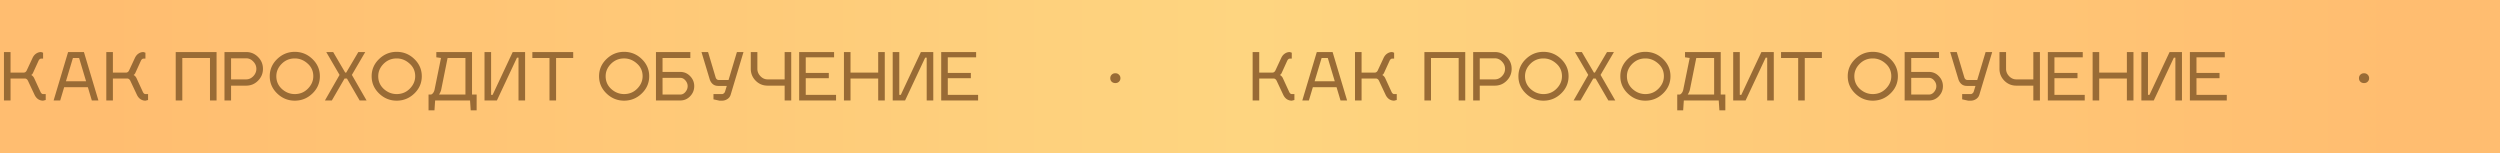
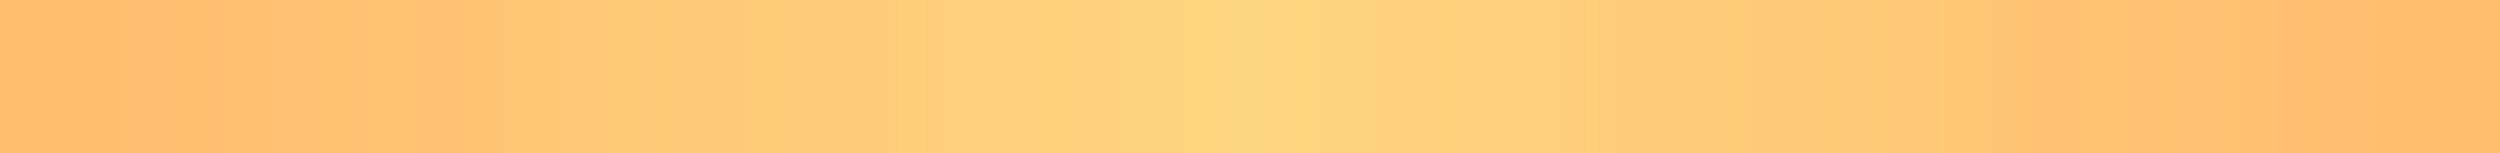
<svg xmlns="http://www.w3.org/2000/svg" width="1518" height="93" fill="none" viewBox="0 0 1518 93">
  <path fill="url(#paint0_radial)" d="M0 0h1518v93H0z" />
-   <path fill="#996B35" d="M27.76 57.12v3.6l-1.6.4a5.428 5.428 0 01-3.04-.92c-.907-.64-1.627-1.533-2.16-2.68l-3.8-8.08c-.48-1.173-1.173-1.76-2.08-1.76H6.4V61h-4V31.6h4v12.48h7.96c.907 0 1.573-.533 2-1.6l3.4-7.28c.533-1.147 1.253-2.027 2.16-2.64.933-.64 1.947-.96 3.04-.96l1.2.4v3.6h-1.2c-.667 0-1.227.52-1.68 1.56l-3.32 7.28c-.267.507-.6.867-1 1.08.827.48 1.427 1.133 1.8 1.96l3.72 8.08c.453 1.04 1.013 1.56 1.68 1.56h1.6zm11.196-4.16l-2.4 8.04h-4l8.8-29.4h9.6l8.8 29.4h-4l-2.4-8.04h-14.4zm5.32-17.76l-4.24 14.16h12.24l-4.24-14.16h-3.76zm45.632 21.92v3.6l-1.6.4a5.428 5.428 0 01-3.04-.92c-.906-.64-1.626-1.533-2.16-2.68l-3.8-8.08c-.48-1.173-1.173-1.76-2.08-1.76h-8.68V61h-4V31.6h4v12.48h7.96c.907 0 1.574-.533 2-1.6l3.4-7.28c.534-1.147 1.254-2.027 2.16-2.64.934-.64 1.947-.96 3.04-.96l1.2.4v3.6h-1.2c-.666 0-1.226.52-1.68 1.56l-3.32 7.28c-.266.507-.6.867-1 1.08.827.48 1.427 1.133 1.8 1.96l3.72 8.08c.454 1.04 1.014 1.56 1.68 1.56h1.6zM106.697 61V31.6h24.8V61h-4V35.2h-16.8V61h-4zm29.609 0V31.6h13.16c2.827 0 5.227 1 7.2 3 2 1.973 3 4.373 3 7.2 0 2.8-1 5.2-3 7.2-1.973 2-4.373 3-7.2 3h-9.16v9h-4zm13.16-25.6h-9.16v12.8h9.16c1.627 0 3.067-.64 4.32-1.92 1.254-1.307 1.88-2.8 1.88-4.48 0-1.68-.626-3.16-1.88-4.44-1.226-1.307-2.666-1.96-4.32-1.96zm29.524.08c-3.12 0-5.773 1.093-7.96 3.28-2.16 2.187-3.24 4.693-3.24 7.52 0 3.093 1.134 5.68 3.4 7.76 2.294 2.053 4.894 3.08 7.8 3.08 3.147 0 5.8-1.093 7.96-3.28 2.187-2.213 3.28-4.733 3.28-7.56 0-3.12-1.16-5.693-3.48-7.72-2.293-2.053-4.88-3.08-7.76-3.08zm0-4c4.134 0 7.707 1.453 10.72 4.36 3.014 2.907 4.52 6.387 4.52 10.44 0 4.08-1.506 7.573-4.52 10.48-3.013 2.907-6.586 4.36-10.72 4.36-4.106 0-7.666-1.453-10.68-4.36-3.013-2.907-4.52-6.4-4.52-10.48 0-4.053 1.507-7.533 4.52-10.44 3.014-2.907 6.574-4.36 10.68-4.36zM218.378 61l-7.72-13.32h-1.44L201.498 61h-4.2l8.88-15.52-8.08-13.88h4.2l7.32 12.48h.6l7.36-12.48h4.2l-8.12 13.88 8.92 15.52h-4.2zm22.487-25.52c-3.12 0-5.773 1.093-7.96 3.28-2.16 2.187-3.24 4.693-3.24 7.52 0 3.093 1.134 5.68 3.4 7.76 2.294 2.053 4.894 3.08 7.8 3.08 3.147 0 5.8-1.093 7.96-3.28 2.187-2.213 3.28-4.733 3.28-7.56 0-3.12-1.16-5.693-3.48-7.72-2.293-2.053-4.88-3.08-7.76-3.08zm0-4c4.134 0 7.707 1.453 10.72 4.36 3.014 2.907 4.52 6.387 4.52 10.44 0 4.08-1.506 7.573-4.52 10.48-3.013 2.907-6.586 4.36-10.72 4.36-4.106 0-7.666-1.453-10.68-4.36-3.013-2.907-4.52-6.4-4.52-10.48 0-4.053 1.507-7.533 4.52-10.44 3.014-2.907 6.574-4.36 10.68-4.36zm19.348 25.92h1.36c.4 0 .826-.267 1.28-.8.48-.56.813-1.267 1-2.12l3.92-19.28-2.84-.4v-3.2h21.68v25.8h2.8V67h-3.6l-.4-6h-21.2l-.4 6h-3.6v-9.6zm6.36 0h16.04V35.2h-10.84l-3.88 19.28c-.214.933-.654 1.907-1.32 2.92zM313.917 35l-12.2 26h-7.52V31.6h4v26h.92l12.2-26h7.52V61h-4V35h-.92zm23.733.2V61h-4V35.2h-10.4v-3.6h24.8v3.6h-10.4zm41.301.28c-3.12 0-5.773 1.093-7.96 3.28-2.16 2.187-3.24 4.693-3.24 7.52 0 3.093 1.134 5.68 3.4 7.76 2.294 2.053 4.894 3.08 7.8 3.08 3.147 0 5.8-1.093 7.96-3.28 2.187-2.213 3.28-4.733 3.28-7.56 0-3.12-1.16-5.693-3.48-7.72-2.293-2.053-4.88-3.08-7.76-3.08zm0-4c4.134 0 7.707 1.453 10.72 4.36 3.014 2.907 4.52 6.387 4.52 10.44 0 4.08-1.506 7.573-4.52 10.48-3.013 2.907-6.586 4.36-10.72 4.36-4.106 0-7.666-1.453-10.68-4.36-3.013-2.907-4.52-6.4-4.52-10.48 0-4.053 1.507-7.533 4.52-10.44 3.014-2.907 6.574-4.36 10.68-4.36zM398.298 61V31.6h20.88v3.6h-16.88v8.48h10.84c2.294 0 4.267.853 5.92 2.56 1.654 1.707 2.48 3.733 2.48 6.08s-.826 4.387-2.48 6.12c-1.653 1.707-3.626 2.56-5.92 2.56h-14.84zm4-13.72V57.4h10.84c1.174 0 2.2-.533 3.08-1.6.88-1.067 1.32-2.227 1.32-3.48 0-1.253-.44-2.4-1.32-3.44-.88-1.067-1.906-1.6-3.08-1.6h-10.84zm36.167 13.84h-1.6l-3.64-.8v-3.2h5.24c.347 0 .694-.147 1.04-.44.374-.293.627-.667.76-1.12l1.04-3.4h-5.2c-1.333 0-2.44-.373-3.32-1.12-.853-.747-1.466-1.707-1.84-2.88l-5-16.56h4l4.64 15.52c.134.4.36.747.68 1.04.347.267.707.4 1.08.4h6.04l5.08-16.96h4l-7.8 25.92c-.32 1.093-.986 1.973-2 2.64-1.013.64-2.08.96-3.2.96zm17.412-29.52h4v10.2c0 1.68.626 3.173 1.88 4.48 1.253 1.28 2.693 1.92 4.32 1.92h10.36V31.6h4V61h-4v-9h-10.36c-2.827 0-5.24-1-7.24-3-1.974-2-2.96-4.4-2.96-7.2V31.6zm33.375 26h18.4V61h-22.4V31.6h21.2v3.2h-17.2v9.48h14v3.2h-14V57.6zm27.187-13.52h16.8V31.6h4V61h-4V47.68h-16.8V61h-4V31.6h4v12.48zM561.768 35l-12.2 26h-7.52V31.6h4v26h.92l12.2-26h7.52V61h-4V35h-.92zm13.734 22.6h18.4V61h-22.4V31.6h21.2v3.2h-17.2v9.48h14v3.2h-14V57.6zm103.94-12.24c.587.56.88 1.267.88 2.12 0 .853-.293 1.56-.88 2.12-.56.56-1.293.84-2.2.84-.906 0-1.653-.28-2.24-.84-.56-.56-.84-1.267-.84-2.12 0-.853.28-1.56.84-2.12.587-.587 1.334-.88 2.24-.88.907 0 1.64.293 2.2.88zm106.521 11.76v3.6l-1.6.4a5.428 5.428 0 01-3.04-.92c-.907-.64-1.627-1.533-2.16-2.68l-3.8-8.08c-.48-1.173-1.173-1.76-2.08-1.76h-8.68V61h-4V31.6h4v12.48h7.96c.907 0 1.573-.533 2-1.6l3.4-7.28c.533-1.147 1.253-2.027 2.16-2.64.933-.64 1.947-.96 3.04-.96l1.2.4v3.6h-1.2c-.667 0-1.227.52-1.68 1.56l-3.32 7.28c-.267.507-.6.867-1 1.08.827.48 1.427 1.133 1.8 1.96l3.72 8.08c.453 1.04 1.013 1.56 1.68 1.56h1.6zm11.196-4.16l-2.4 8.04h-4l8.8-29.4h9.6l8.8 29.4h-4l-2.4-8.04h-14.4zm5.32-17.76l-4.24 14.16h12.24l-4.24-14.16h-3.76zm45.633 21.92v3.6l-1.6.4a5.426 5.426 0 01-3.04-.92c-.907-.64-1.627-1.533-2.16-2.68l-3.8-8.08c-.48-1.173-1.174-1.76-2.08-1.76h-8.68V61h-4V31.6h4v12.48h7.96c.906 0 1.573-.533 2-1.6l3.4-7.28c.533-1.147 1.253-2.027 2.16-2.64.933-.64 1.946-.96 3.04-.96l1.2.4v3.6h-1.2c-.667 0-1.227.52-1.68 1.56l-3.32 7.28c-.267.507-.6.867-1 1.08.826.48 1.426 1.133 1.8 1.96l3.72 8.08c.453 1.04 1.013 1.56 1.68 1.56h1.6zM864.9 61V31.6h24.8V61h-4V35.2h-16.8V61h-4zm29.609 0V31.6h13.16c2.827 0 5.227 1 7.2 3 2 1.973 3 4.373 3 7.2 0 2.8-1 5.2-3 7.2-1.973 2-4.373 3-7.2 3h-9.16v9h-4zm13.16-25.6h-9.16v12.8h9.16c1.627 0 3.067-.64 4.32-1.92 1.254-1.307 1.88-2.8 1.88-4.48 0-1.68-.626-3.16-1.88-4.44-1.226-1.307-2.666-1.96-4.32-1.96zm29.524.08c-3.12 0-5.773 1.093-7.96 3.28-2.16 2.187-3.24 4.693-3.24 7.52 0 3.093 1.134 5.68 3.4 7.76 2.294 2.053 4.894 3.08 7.8 3.08 3.147 0 5.8-1.093 7.96-3.28 2.187-2.213 3.28-4.733 3.28-7.56 0-3.12-1.16-5.693-3.48-7.72-2.293-2.053-4.88-3.08-7.76-3.08zm0-4c4.134 0 7.707 1.453 10.72 4.36 3.014 2.907 4.52 6.387 4.52 10.44 0 4.08-1.506 7.573-4.52 10.48-3.013 2.907-6.586 4.36-10.72 4.36-4.106 0-7.666-1.453-10.68-4.36-3.013-2.907-4.52-6.4-4.52-10.48 0-4.053 1.507-7.533 4.52-10.44 3.014-2.907 6.574-4.36 10.68-4.36zM976.581 61l-7.72-13.32h-1.44L959.701 61h-4.2l8.88-15.52-8.08-13.88h4.2l7.32 12.48h.6l7.36-12.48h4.2l-8.12 13.88 8.92 15.52h-4.2zm22.487-25.52c-3.12 0-5.773 1.093-7.96 3.28-2.16 2.187-3.24 4.693-3.24 7.52 0 3.093 1.134 5.68 3.4 7.76 2.294 2.053 4.894 3.08 7.8 3.08 3.152 0 5.802-1.093 7.962-3.28 2.19-2.213 3.28-4.733 3.28-7.56 0-3.12-1.16-5.693-3.48-7.72-2.29-2.053-4.88-3.08-7.762-3.08zm0-4c4.132 0 7.712 1.453 10.722 4.36s4.52 6.387 4.52 10.44c0 4.08-1.51 7.573-4.52 10.48s-6.59 4.36-10.722 4.36c-4.106 0-7.666-1.453-10.68-4.36-3.013-2.907-4.52-6.4-4.52-10.48 0-4.053 1.507-7.533 4.52-10.44 3.014-2.907 6.574-4.36 10.68-4.36zm19.352 25.92h1.36c.4 0 .82-.267 1.28-.8.48-.56.81-1.267 1-2.12l3.92-19.28-2.84-.4v-3.2h21.68v25.8h2.8V67h-3.6l-.4-6h-21.2l-.4 6h-3.6v-9.6zm6.36 0h16.04V35.2h-10.84l-3.88 19.28c-.22.933-.66 1.907-1.32 2.92zm47.34-22.4l-12.2 26h-7.52V31.6h4v26h.92l12.2-26h7.52V61h-4V35h-.92zm23.73.2V61h-4V35.2h-10.4v-3.6h24.8v3.6h-10.4zm41.3.28c-3.12 0-5.77 1.093-7.96 3.28-2.16 2.187-3.24 4.693-3.24 7.52 0 3.093 1.14 5.68 3.4 7.76 2.3 2.053 4.9 3.08 7.8 3.08 3.15 0 5.8-1.093 7.96-3.28 2.19-2.213 3.28-4.733 3.28-7.56 0-3.12-1.16-5.693-3.48-7.72-2.29-2.053-4.88-3.08-7.76-3.08zm0-4c4.14 0 7.71 1.453 10.72 4.36 3.02 2.907 4.52 6.387 4.52 10.44 0 4.08-1.5 7.573-4.52 10.48-3.01 2.907-6.58 4.36-10.72 4.36-4.1 0-7.66-1.453-10.68-4.36-3.01-2.907-4.52-6.4-4.52-10.48 0-4.053 1.51-7.533 4.52-10.44 3.02-2.907 6.58-4.36 10.68-4.36zM1156.5 61V31.6h20.88v3.6h-16.88v8.48h10.84c2.29 0 4.27.853 5.92 2.56 1.65 1.707 2.48 3.733 2.48 6.08s-.83 4.387-2.48 6.12c-1.65 1.707-3.63 2.56-5.92 2.56h-14.84zm4-13.72V57.4h10.84c1.17 0 2.2-.533 3.08-1.6.88-1.067 1.32-2.227 1.32-3.48 0-1.253-.44-2.4-1.32-3.44-.88-1.067-1.91-1.6-3.08-1.6h-10.84zm36.17 13.84h-1.6l-3.64-.8v-3.2h5.24c.35 0 .69-.147 1.04-.44.37-.293.63-.667.76-1.12l1.04-3.4h-5.2c-1.33 0-2.44-.373-3.32-1.12-.85-.747-1.47-1.707-1.84-2.88l-5-16.56h4l4.64 15.52c.13.4.36.747.68 1.04.35.267.71.4 1.08.4h6.04l5.08-16.96h4l-7.8 25.92c-.32 1.093-.99 1.973-2 2.64-1.01.64-2.08.96-3.2.96zm17.41-29.52h4v10.2c0 1.68.63 3.173 1.88 4.48 1.25 1.28 2.69 1.92 4.32 1.92h10.36V31.6h4V61h-4v-9h-10.36c-2.83 0-5.24-1-7.24-3-1.97-2-2.96-4.4-2.96-7.2V31.6zm33.37 26h18.4V61h-22.4V31.6h21.2v3.2h-17.2v9.48h14v3.2h-14V57.6zm27.19-13.52h16.8V31.6h4V61h-4V47.68h-16.8V61h-4V31.6h4v12.48zm45.33-9.08l-12.2 26h-7.52V31.6h4v26h.92l12.2-26h7.52V61h-4V35h-.92zm13.73 22.6h18.4V61h-22.4V31.6h21.2v3.2h-17.2v9.48h14v3.2h-14V57.6zm103.95-12.24c.58.56.88 1.267.88 2.12 0 .853-.3 1.56-.88 2.12-.56.56-1.3.84-2.2.84-.91 0-1.66-.28-2.24-.84-.56-.56-.84-1.267-.84-2.12 0-.853.28-1.56.84-2.12.58-.587 1.33-.88 2.24-.88.9 0 1.64.293 2.2.88z" />
  <defs>
    <radialGradient id="paint0_radial" cx="0" cy="0" r="1" gradientTransform="matrix(696.145 0 0 18178.1 759 46)" gradientUnits="userSpaceOnUse">
      <stop stop-color="#FED580" />
      <stop offset="1" stop-color="#FFBD70" />
    </radialGradient>
  </defs>
</svg>